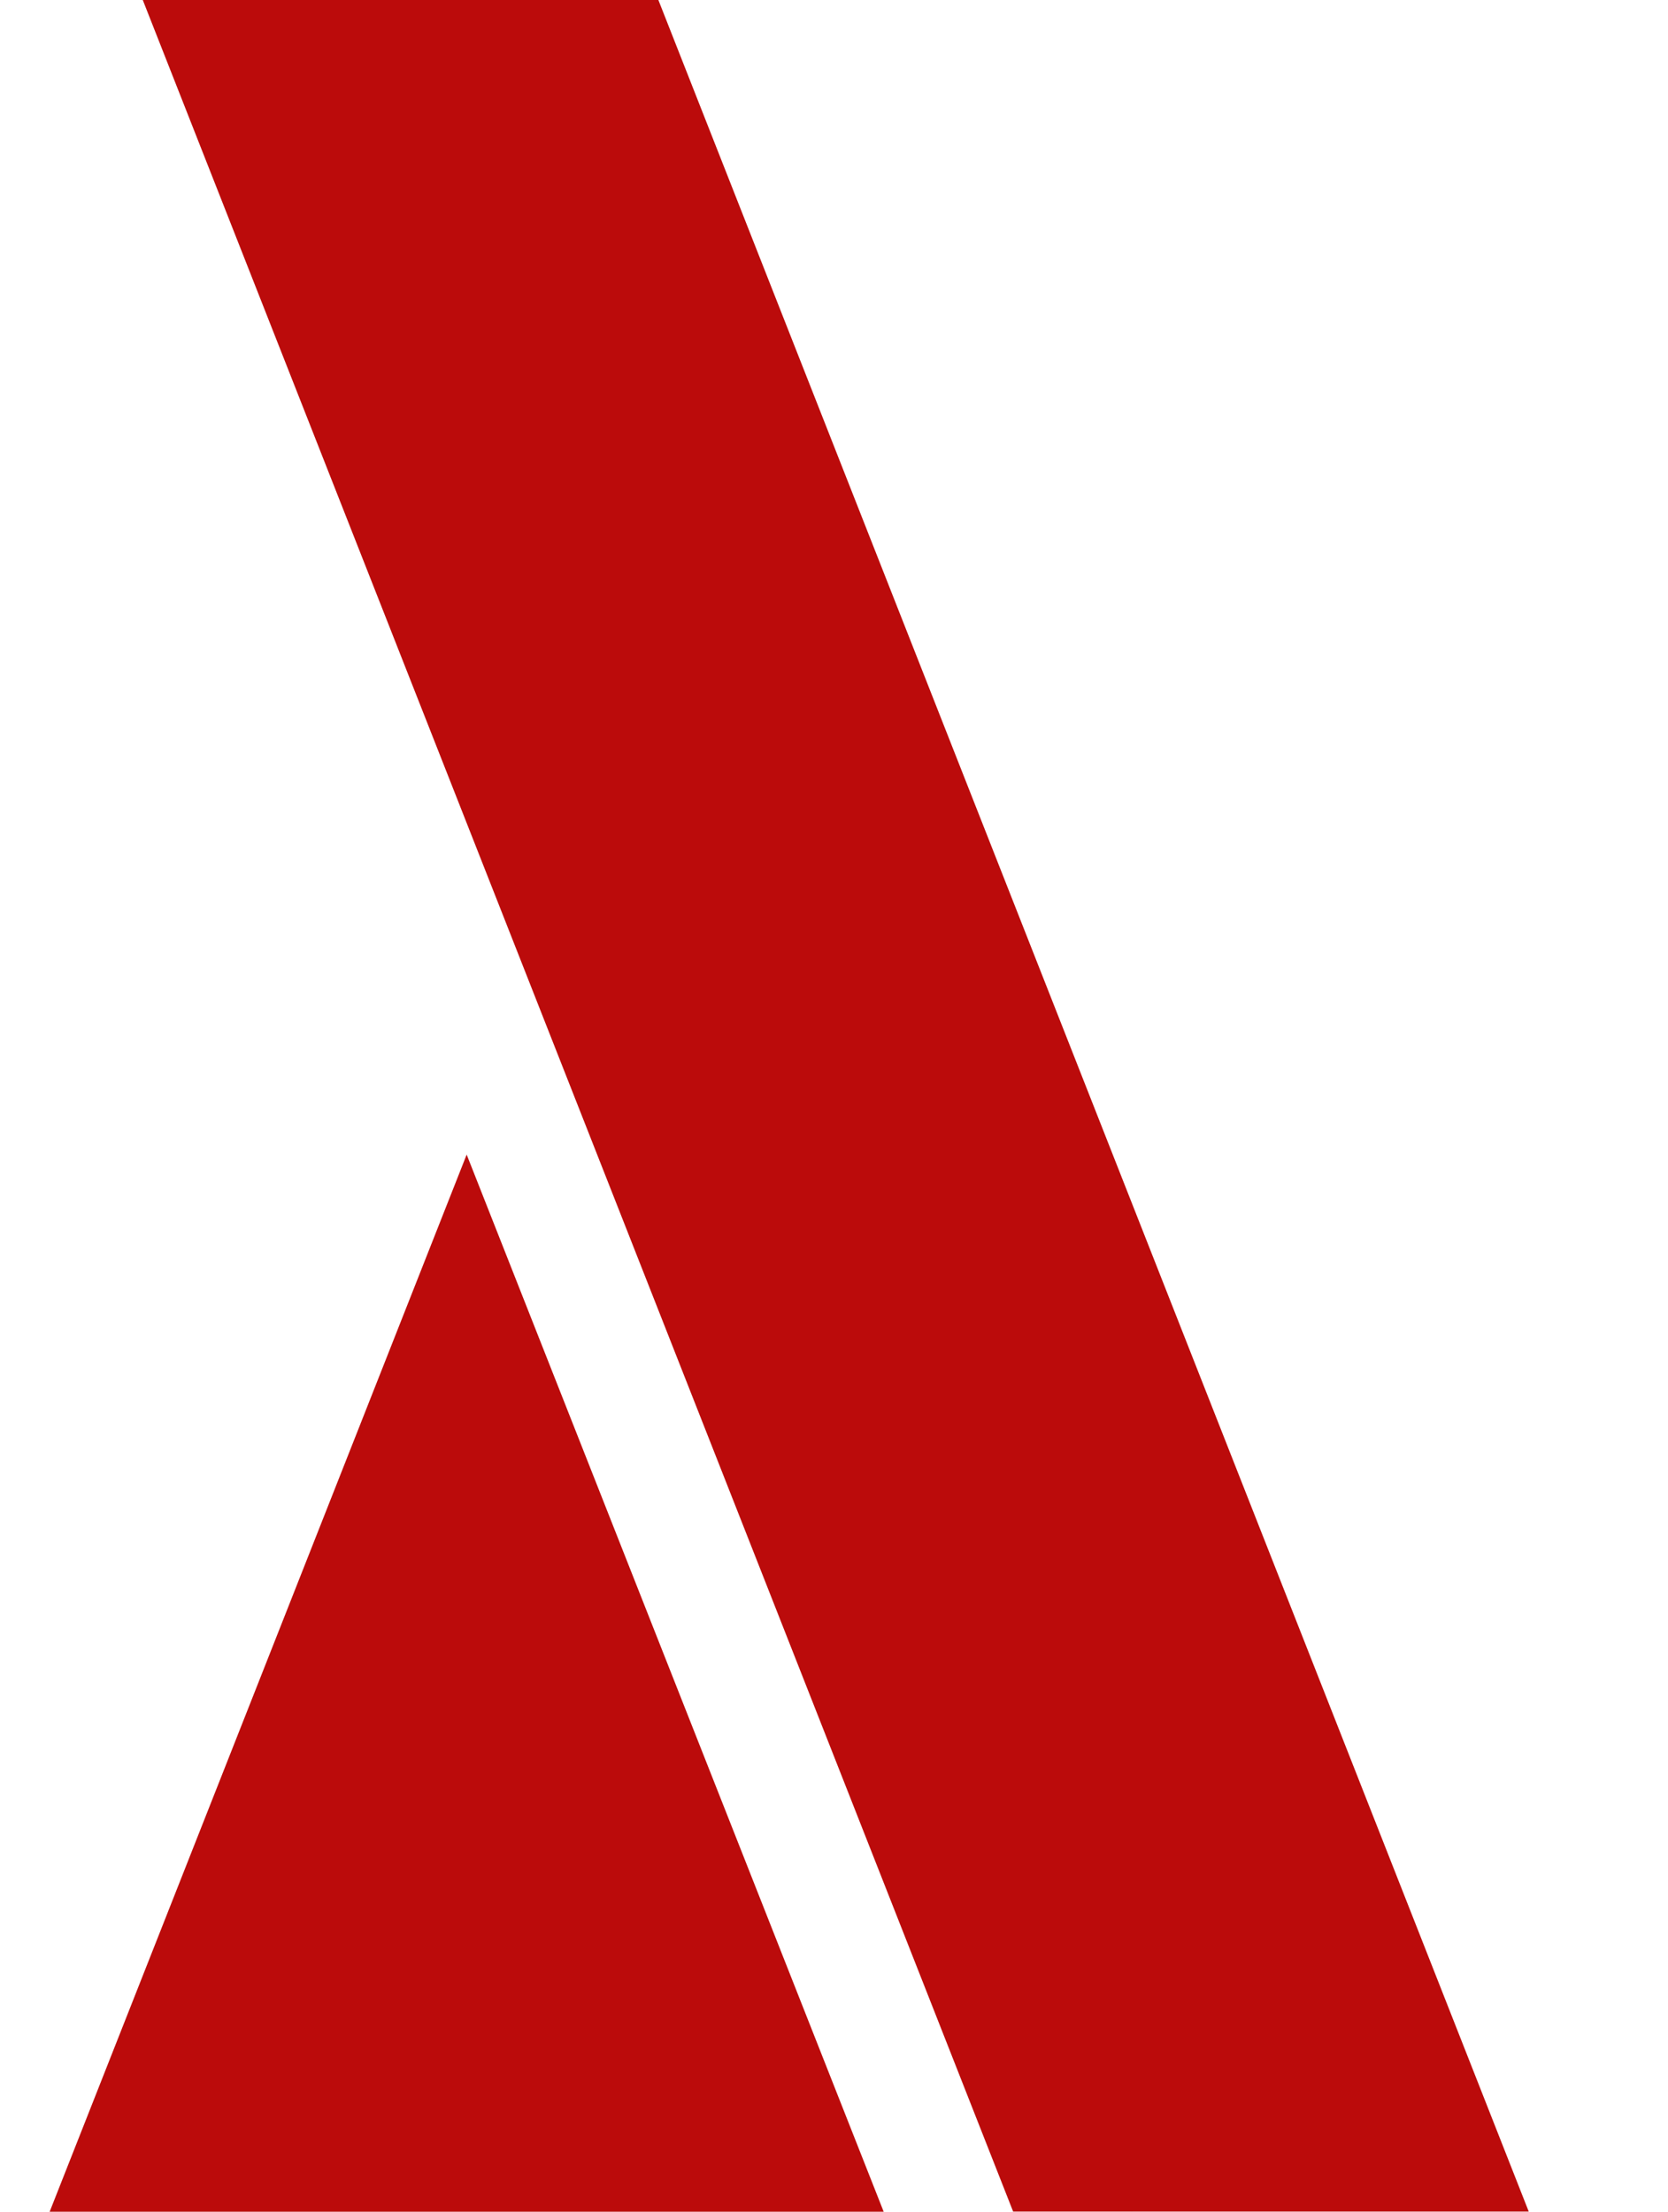
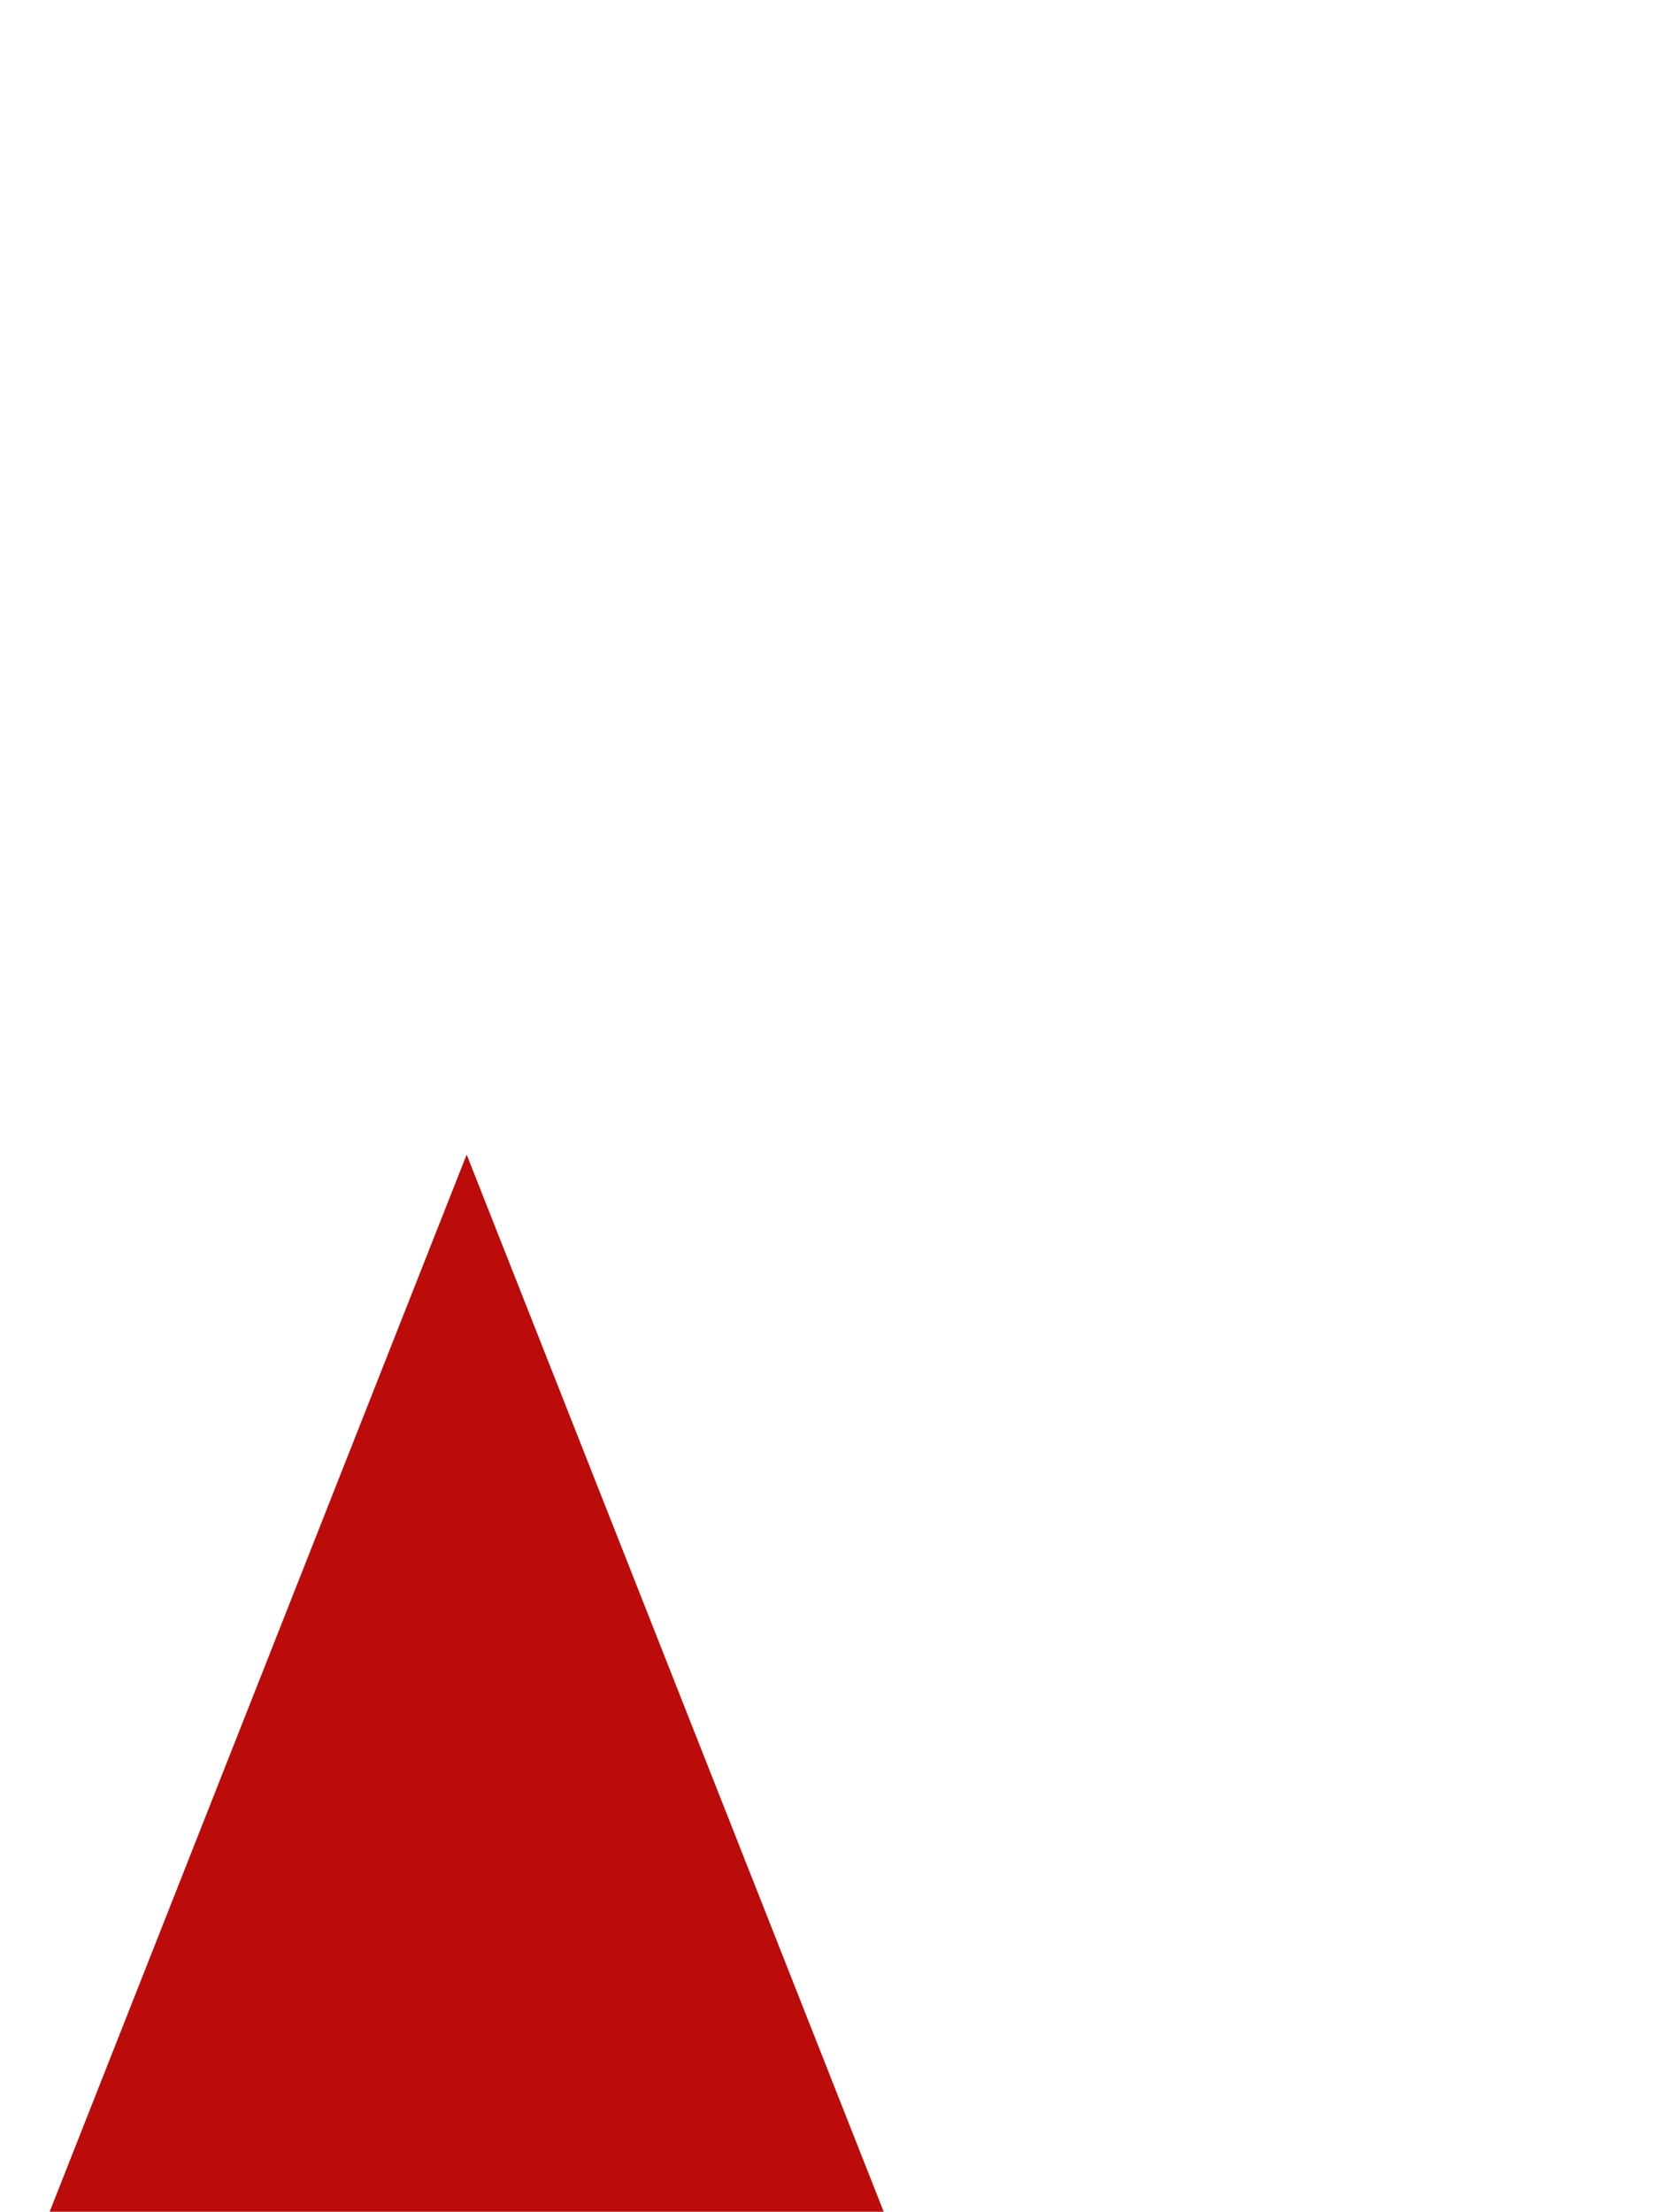
<svg xmlns="http://www.w3.org/2000/svg" width="445" height="590" viewBox="0 0 445 590" fill="none">
  <rect y="12" width="60.566" height="651.518" transform="rotate(-22.274 0 12)" fill="white" />
  <path d="M124.5 308L248.775 623H0.226L124.5 308Z" fill="#BB0B0B" />
  <g filter="url(#filter0_d_41_51)">
-     <path d="M62 -0.225L181.106 -47.105L444.669 622.532L325.563 669.411L62 -0.225Z" fill="#BB0B0B" />
-   </g>
+     </g>
  <defs>
    <filter id="filter0_d_41_51" x="34" y="-51.105" width="410.669" height="724.515" filterUnits="userSpaceOnUse" color-interpolation-filters="sRGB">
      <feFlood flood-opacity="0" result="BackgroundImageFix" />
      <feColorMatrix in="SourceAlpha" type="matrix" values="0 0 0 0 0 0 0 0 0 0 0 0 0 0 0 0 0 0 127 0" result="hardAlpha" />
      <feOffset dx="-24" />
      <feGaussianBlur stdDeviation="2" />
      <feComposite in2="hardAlpha" operator="out" />
      <feColorMatrix type="matrix" values="0 0 0 0 0.804 0 0 0 0 0.71 0 0 0 0 0.71 0 0 0 0.31 0" />
      <feBlend mode="normal" in2="BackgroundImageFix" result="effect1_dropShadow_41_51" />
      <feBlend mode="normal" in="SourceGraphic" in2="effect1_dropShadow_41_51" result="shape" />
    </filter>
  </defs>
</svg>